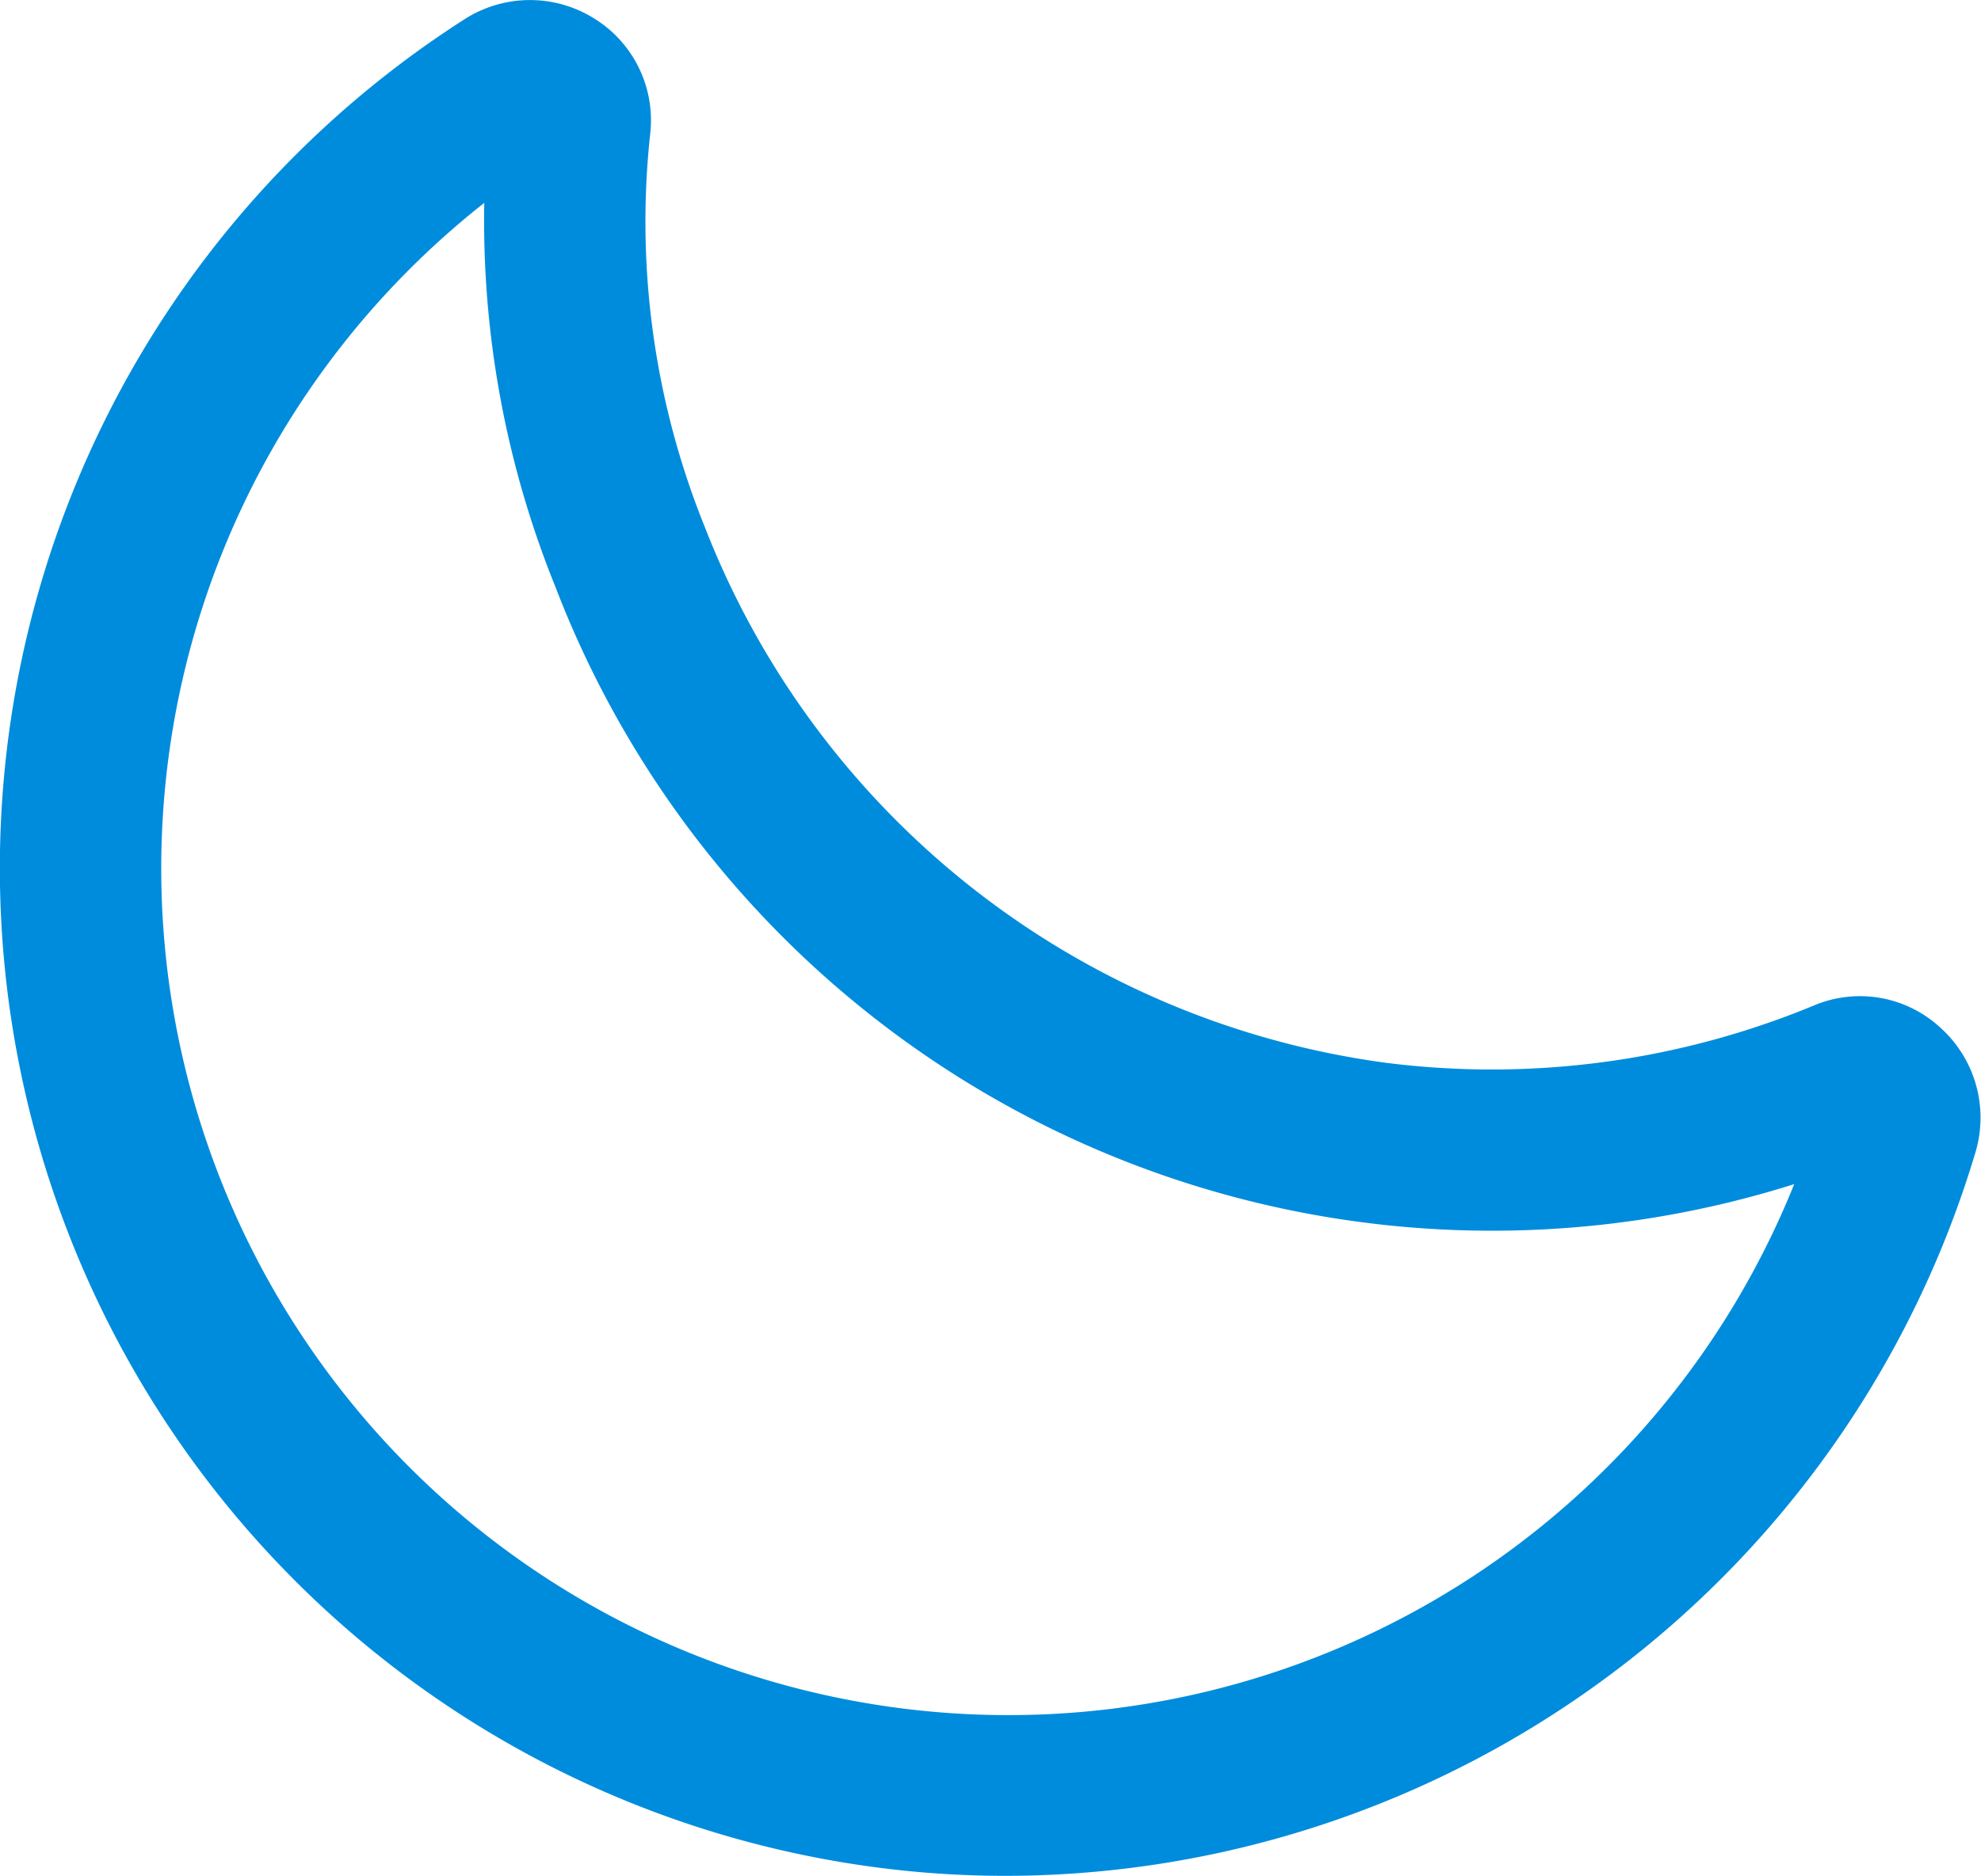
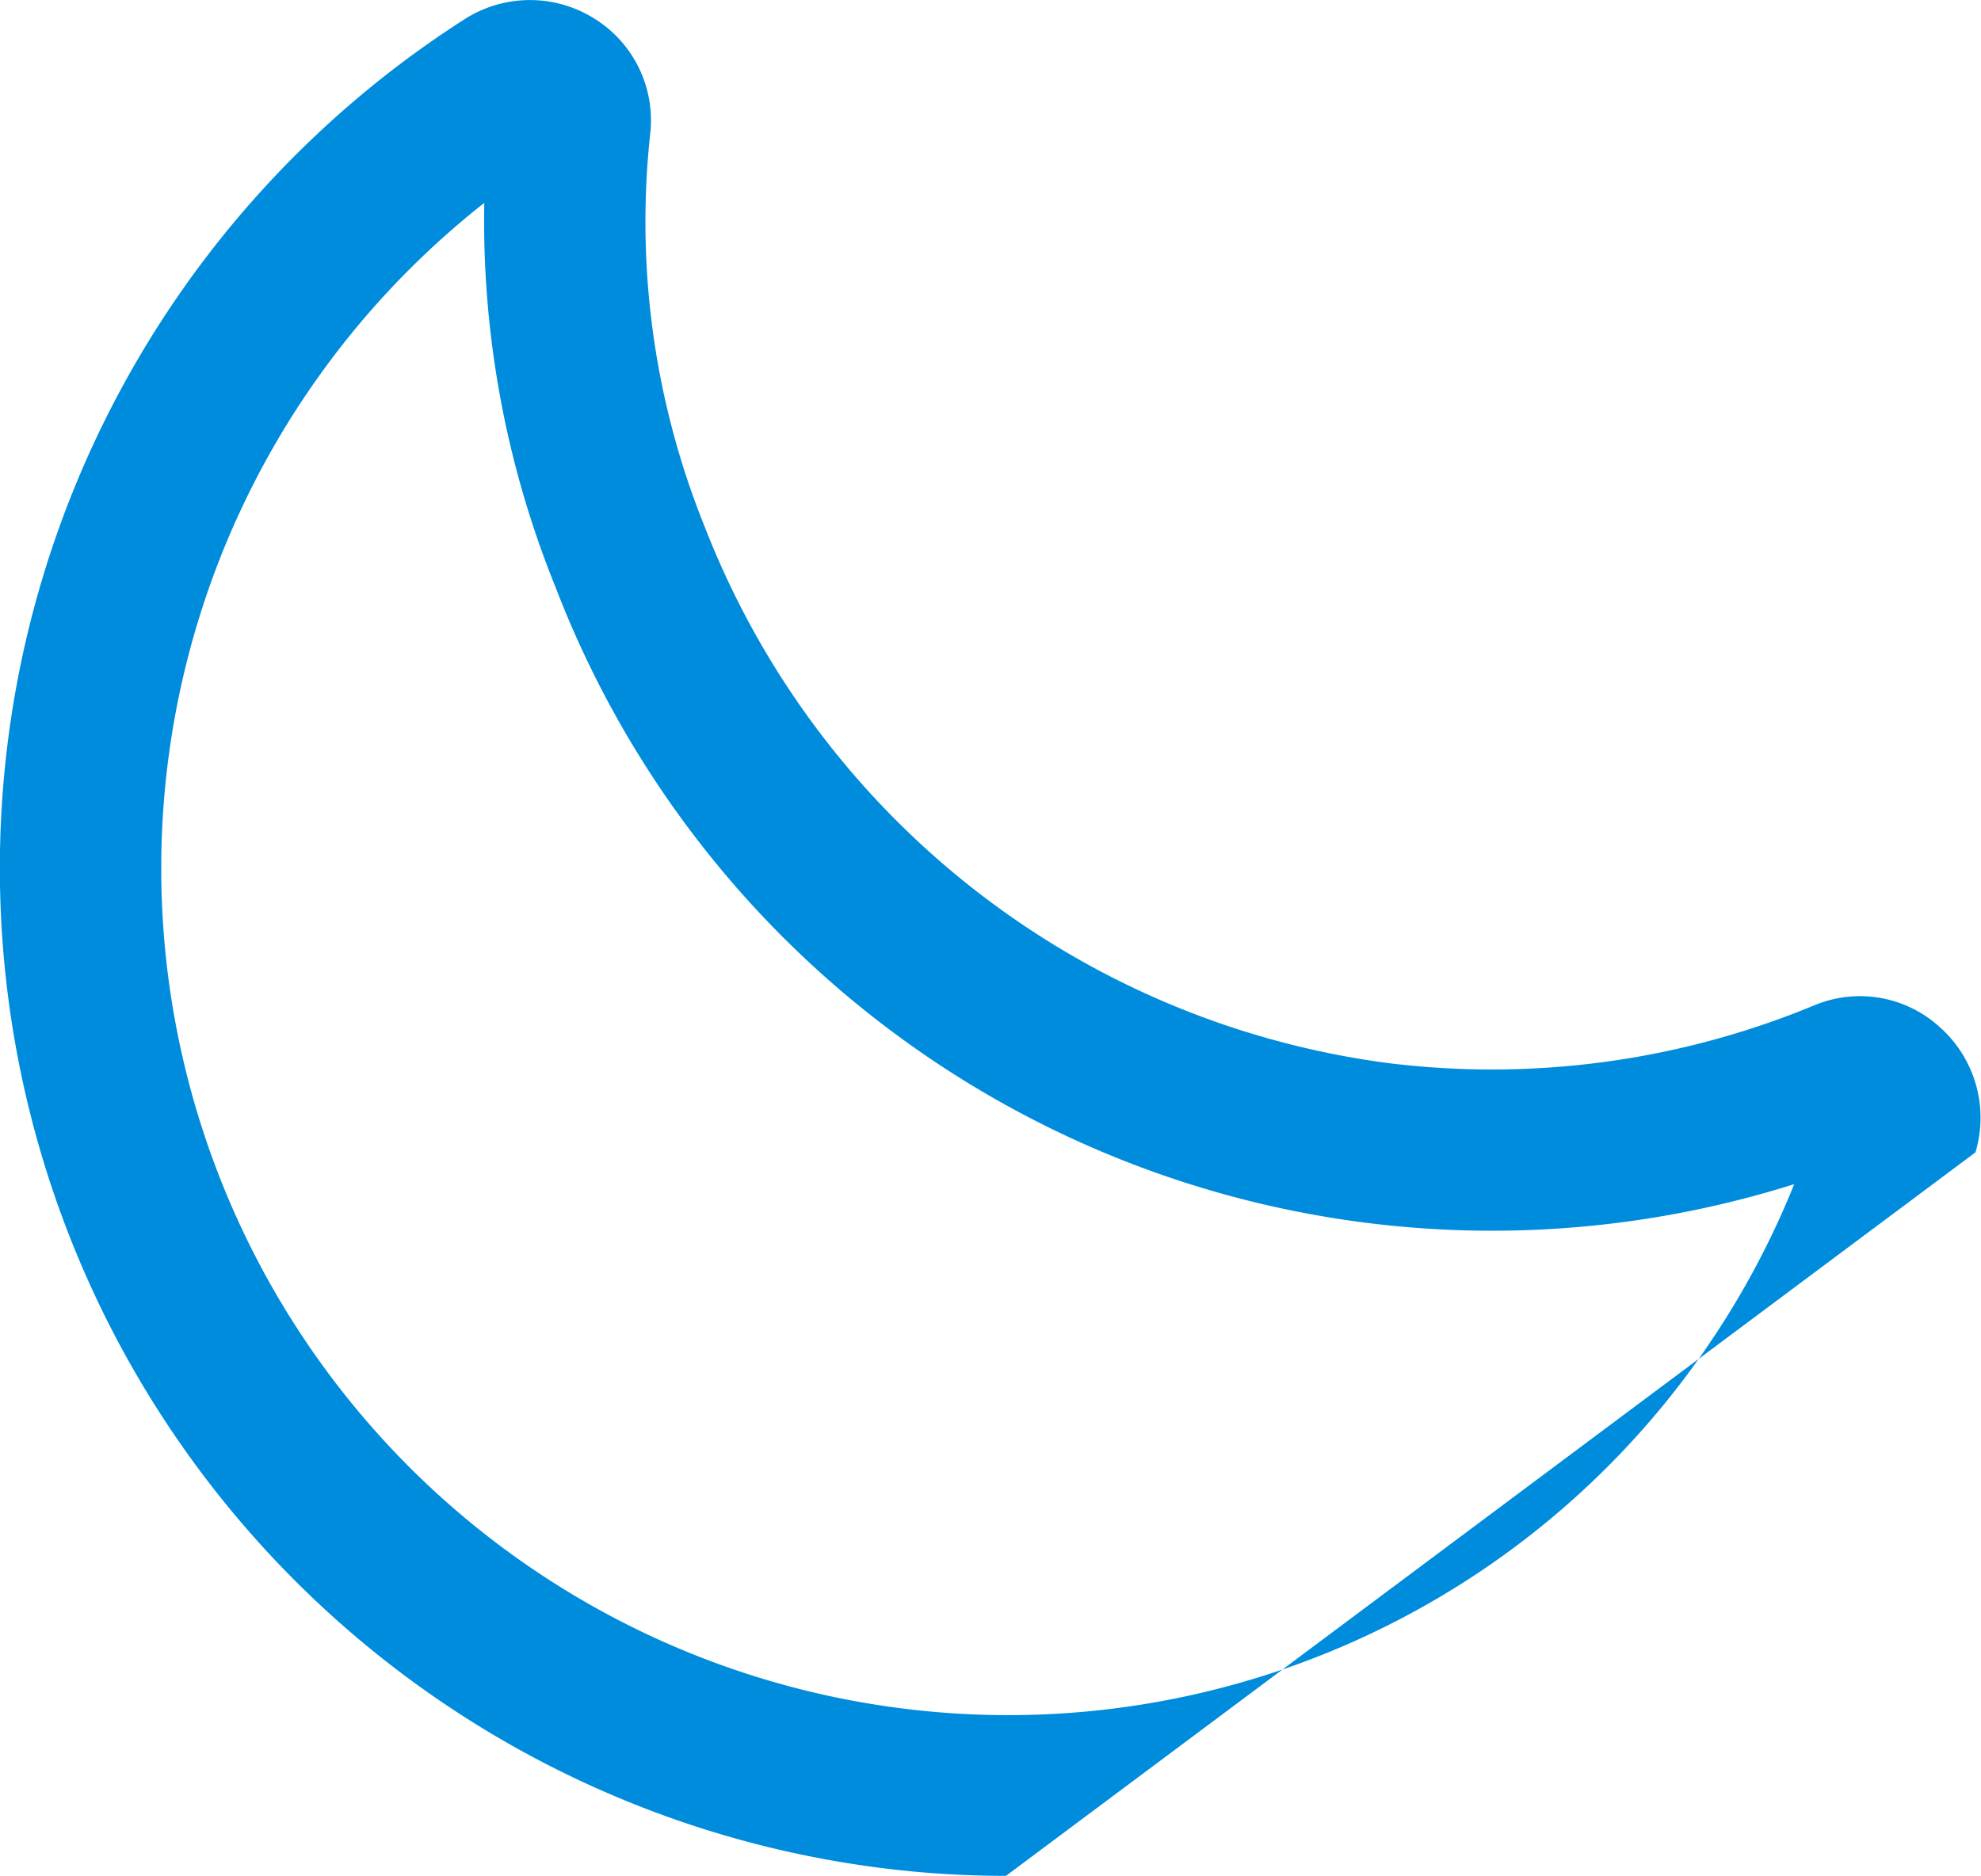
<svg xmlns="http://www.w3.org/2000/svg" width="21.75" height="20.6" viewBox="0 0 21.75 20.6">
-   <path id="_5403f98a6fbb9687bd81da92e008948b" data-name="5403f98a6fbb9687bd81da92e008948b" d="M13.27,23.472q-.454,0-.913-.038A11.068,11.068,0,0,1,7.321,3.086a1.33,1.33,0,0,1,1.423-.014,1.314,1.314,0,0,1,.62,1.268,8.942,8.942,0,0,0,.6,4.321,9.36,9.36,0,0,0,7.476,5.882,9.24,9.24,0,0,0,4.7-.629,1.3,1.3,0,0,1,1.384.239,1.329,1.329,0,0,1,.39,1.374A11.13,11.13,0,0,1,13.27,23.472ZM7.542,5.1A9.3,9.3,0,1,0,21.924,15.876a11.014,11.014,0,0,1-13.6-6.557A10.72,10.72,0,0,1,7.542,5.1Z" transform="translate(-2.225 -2.872)" fill="#008cdd" />
+   <path id="_5403f98a6fbb9687bd81da92e008948b" data-name="5403f98a6fbb9687bd81da92e008948b" d="M13.27,23.472q-.454,0-.913-.038A11.068,11.068,0,0,1,7.321,3.086a1.33,1.33,0,0,1,1.423-.014,1.314,1.314,0,0,1,.62,1.268,8.942,8.942,0,0,0,.6,4.321,9.36,9.36,0,0,0,7.476,5.882,9.24,9.24,0,0,0,4.7-.629,1.3,1.3,0,0,1,1.384.239,1.329,1.329,0,0,1,.39,1.374ZM7.542,5.1A9.3,9.3,0,1,0,21.924,15.876a11.014,11.014,0,0,1-13.6-6.557A10.72,10.72,0,0,1,7.542,5.1Z" transform="translate(-2.225 -2.872)" fill="#008cdd" />
</svg>